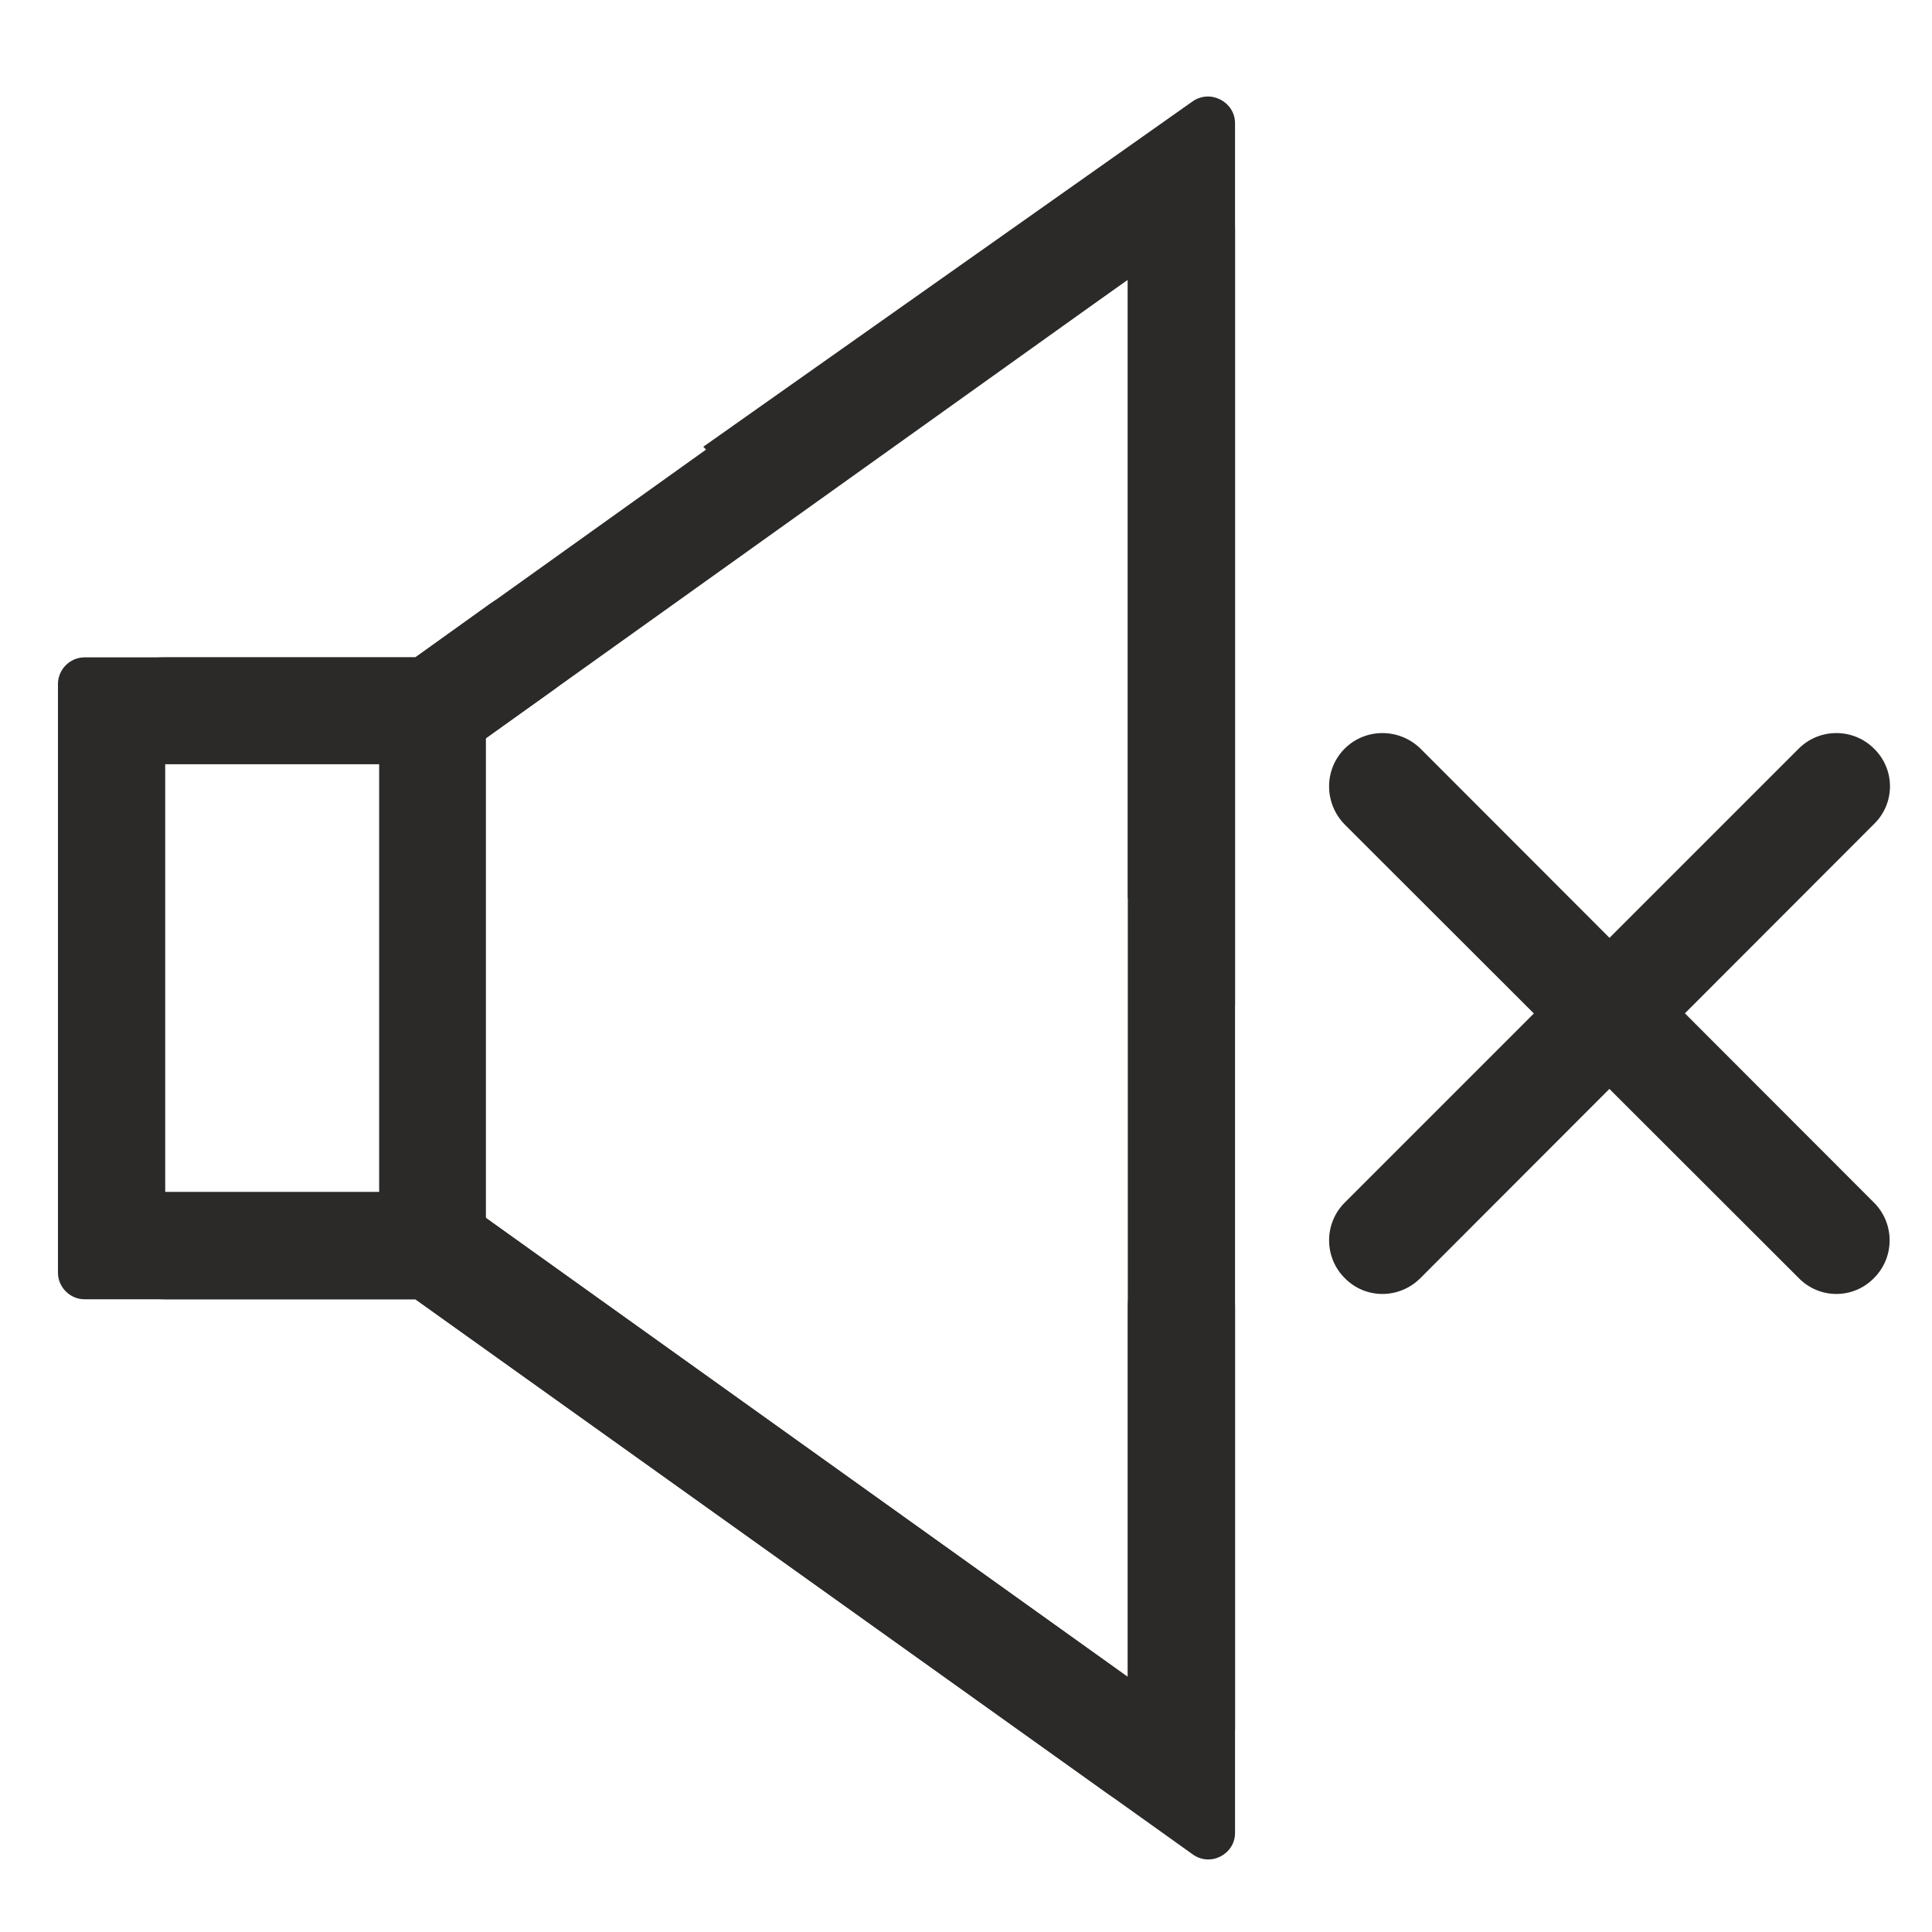
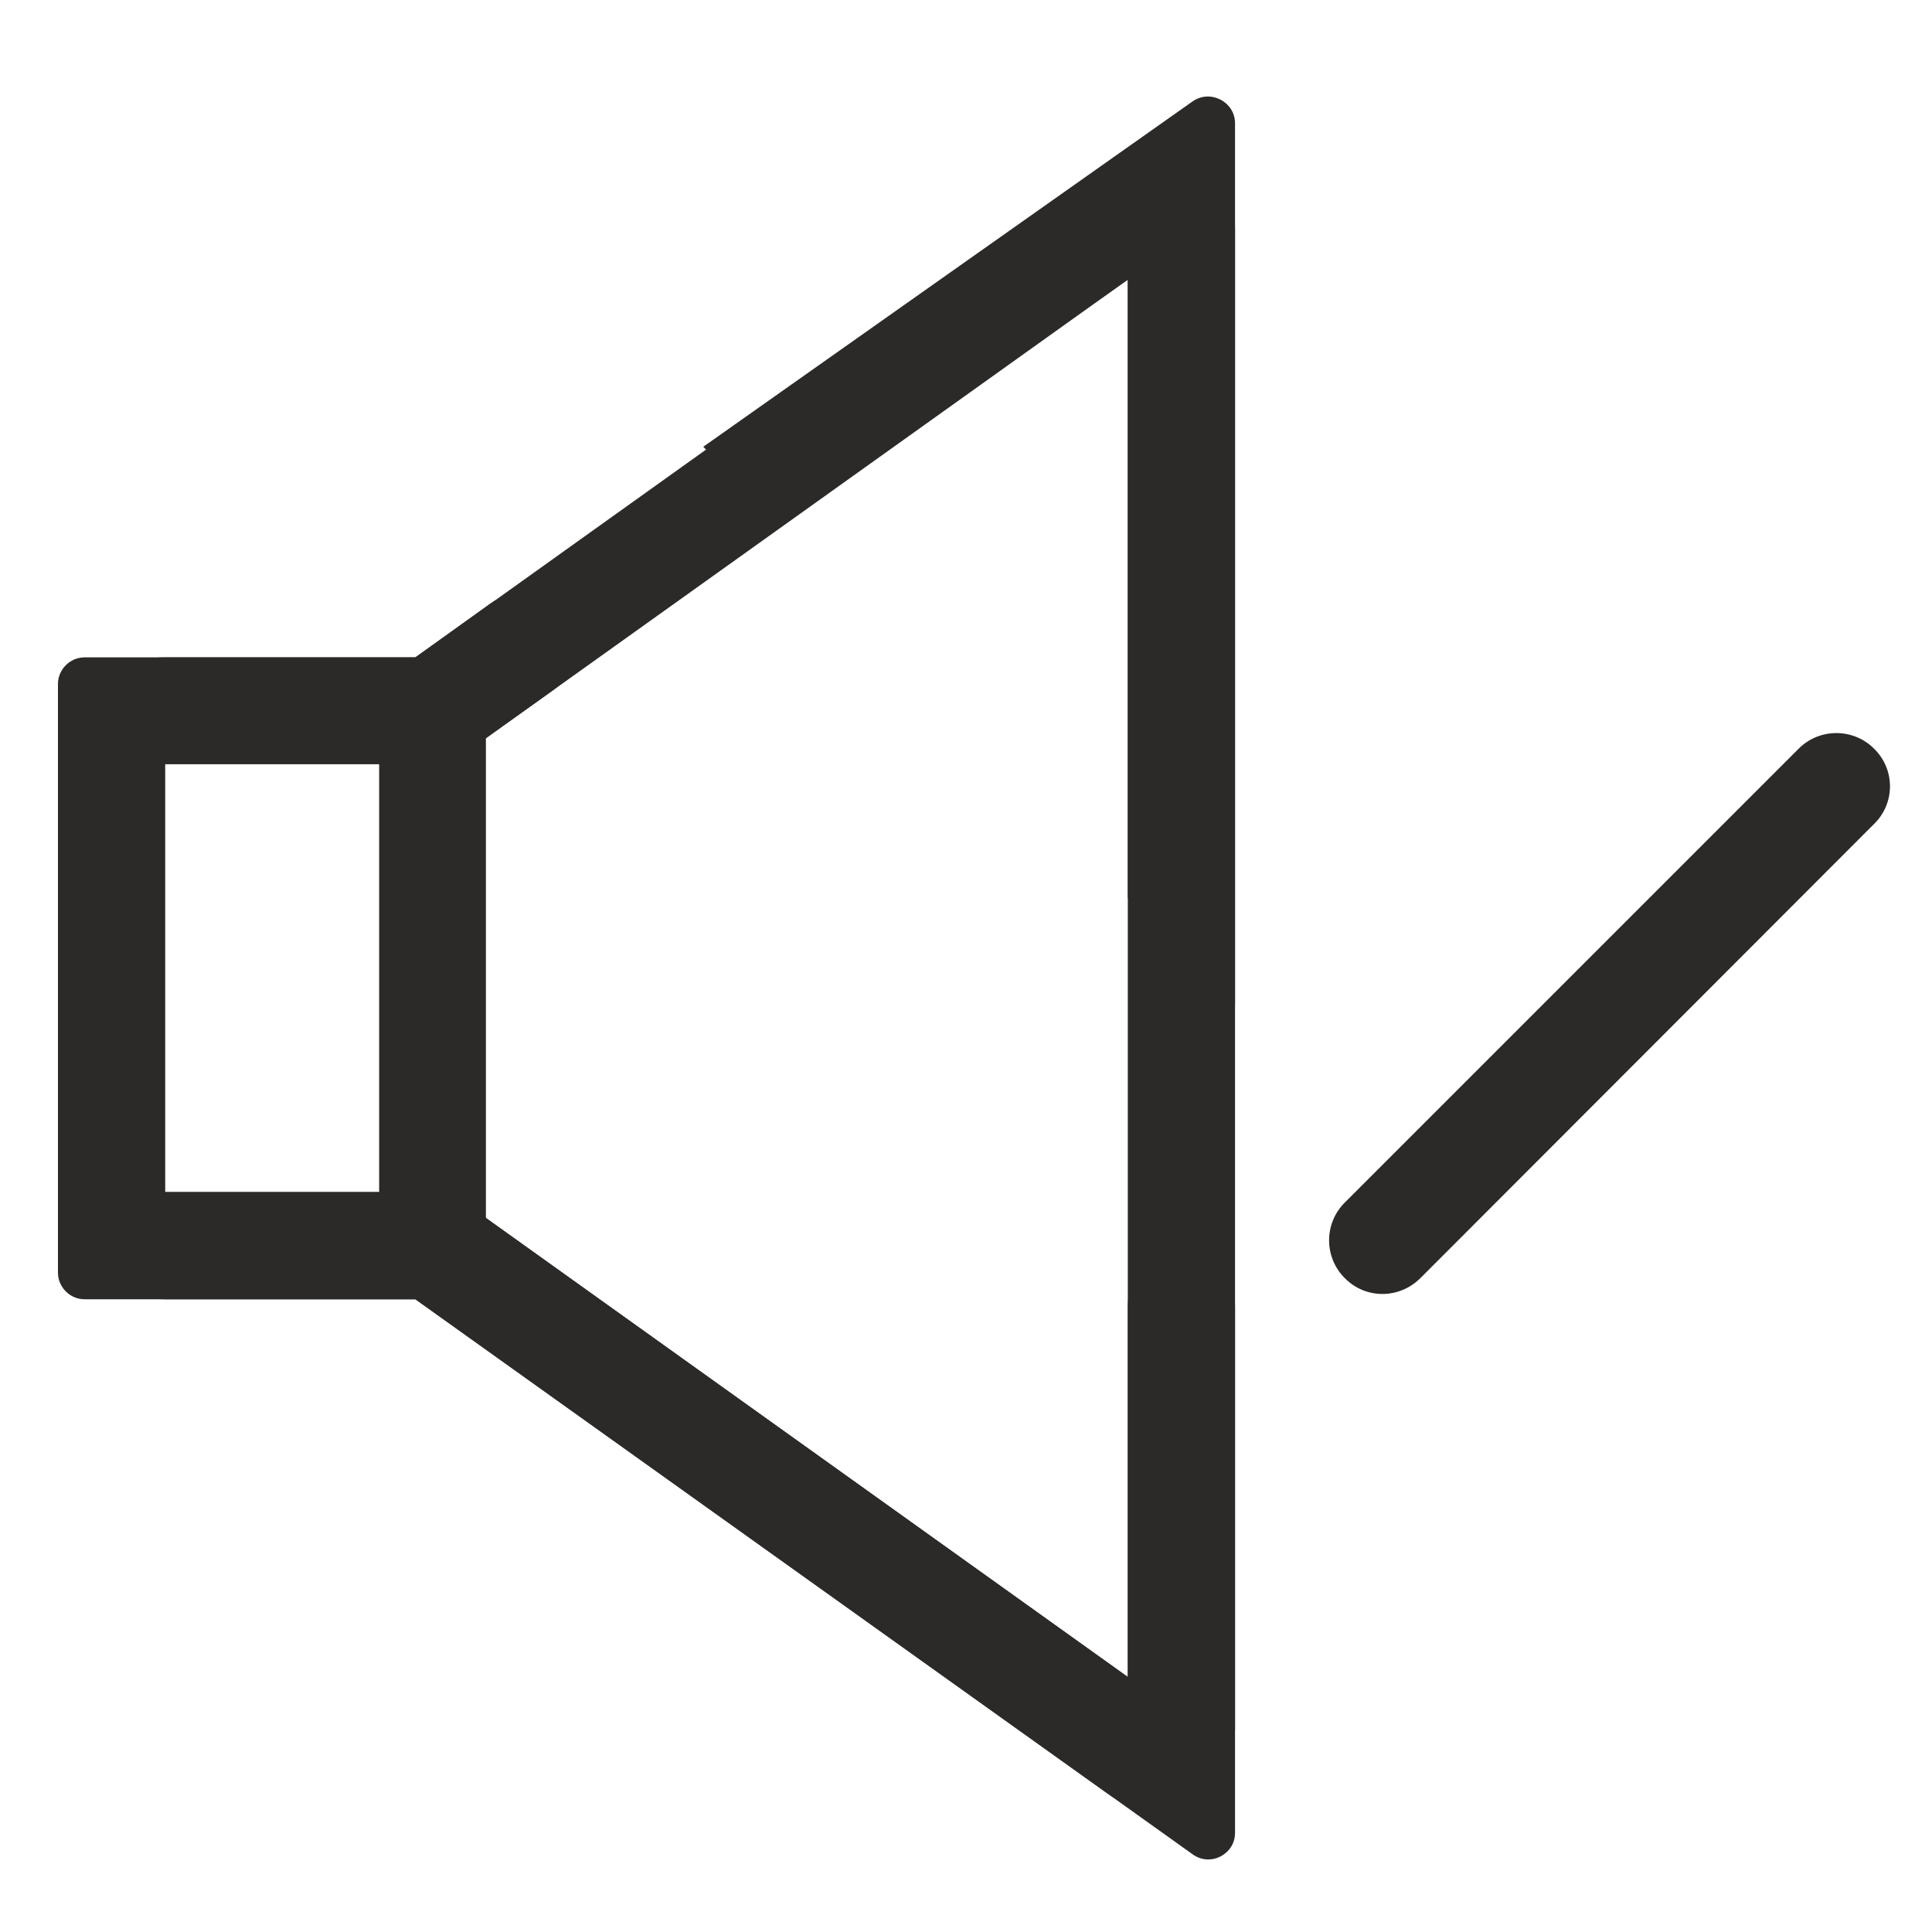
<svg xmlns="http://www.w3.org/2000/svg" xml:space="preserve" width="40px" height="40px" version="1.1" style="shape-rendering:geometricPrecision; text-rendering:geometricPrecision; image-rendering:optimizeQuality; fill-rule:evenodd; clip-rule:evenodd" viewBox="0 0 40 40">
  <defs>
    <style type="text/css">
   
    .fil1 {fill:#2B2A29}
    .fil0 {fill:#2B2A29;fill-rule:nonzero}
   
  </style>
  </defs>
  <g id="Слой_x0020_1">
    <path class="fil0" d="M11.59 12.61c-0.38,-0.38 -0.99,-0.43 -1.43,-0.12l-1.56 1.12 -6.85 0c-0.3,0 -0.55,0.25 -0.55,0.55l0 12.19c0,0.3 0.25,0.55 0.55,0.55l6.85 0 16.09 11.49c0.37,0.27 0.88,0 0.88,-0.44l0 -10.9c0,-0.3 -0.12,-0.58 -0.33,-0.79 -0.7,-0.7 -1.89,-0.2 -1.89,0.79l0 7.67 -14.04 -10.04 -5.9 0 0 -8.86 5.9 0 2.14 -1.53c0.56,-0.4 0.62,-1.2 0.14,-1.68z" />
    <path class="fil0" d="M23.35 18.59l0 -12.8 -7.2 5.05 -1.59 -1.59 10.13 -7.15c0.37,-0.26 0.88,0.01 0.88,0.45l0 18.26 -2.22 -2.22z" />
    <path class="fil1" d="M22.94 3.36c1.1,-0.78 2.63,0.01 2.63,1.36l0 31.07c0,1.35 -1.53,2.14 -2.63,1.35l-14.34 -10.24 -5.18 0c-1.23,0 -2.22,-0.99 -2.22,-2.22l0 -8.86c0,-1.22 0.99,-2.21 2.22,-2.21l5.18 0 14.34 -10.25zm0.41 2.43l-14.04 10.03 -5.89 0 0 8.86 5.89 0 14.04 10.04 0 -28.93z" />
    <polygon class="fil0" points="10.06,14.71 7.85,14.71 7.85,25.79 10.06,25.79 " />
    <path class="fil0" d="M38.8 17.06c0.44,-0.43 0.44,-1.13 0,-1.56 -0.43,-0.43 -1.13,-0.43 -1.56,0l-9.4 9.4c-0.43,0.43 -0.43,1.13 0,1.56 0.43,0.44 1.13,0.44 1.57,0l9.39 -9.4z" />
-     <path class="fil0" d="M37.24 26.46c0.43,0.44 1.13,0.44 1.56,0 0.43,-0.43 0.43,-1.13 0,-1.56l-9.39 -9.4c-0.44,-0.43 -1.14,-0.43 -1.57,0 -0.43,0.43 -0.43,1.13 0,1.57l9.4 9.39z" />
  </g>
</svg>